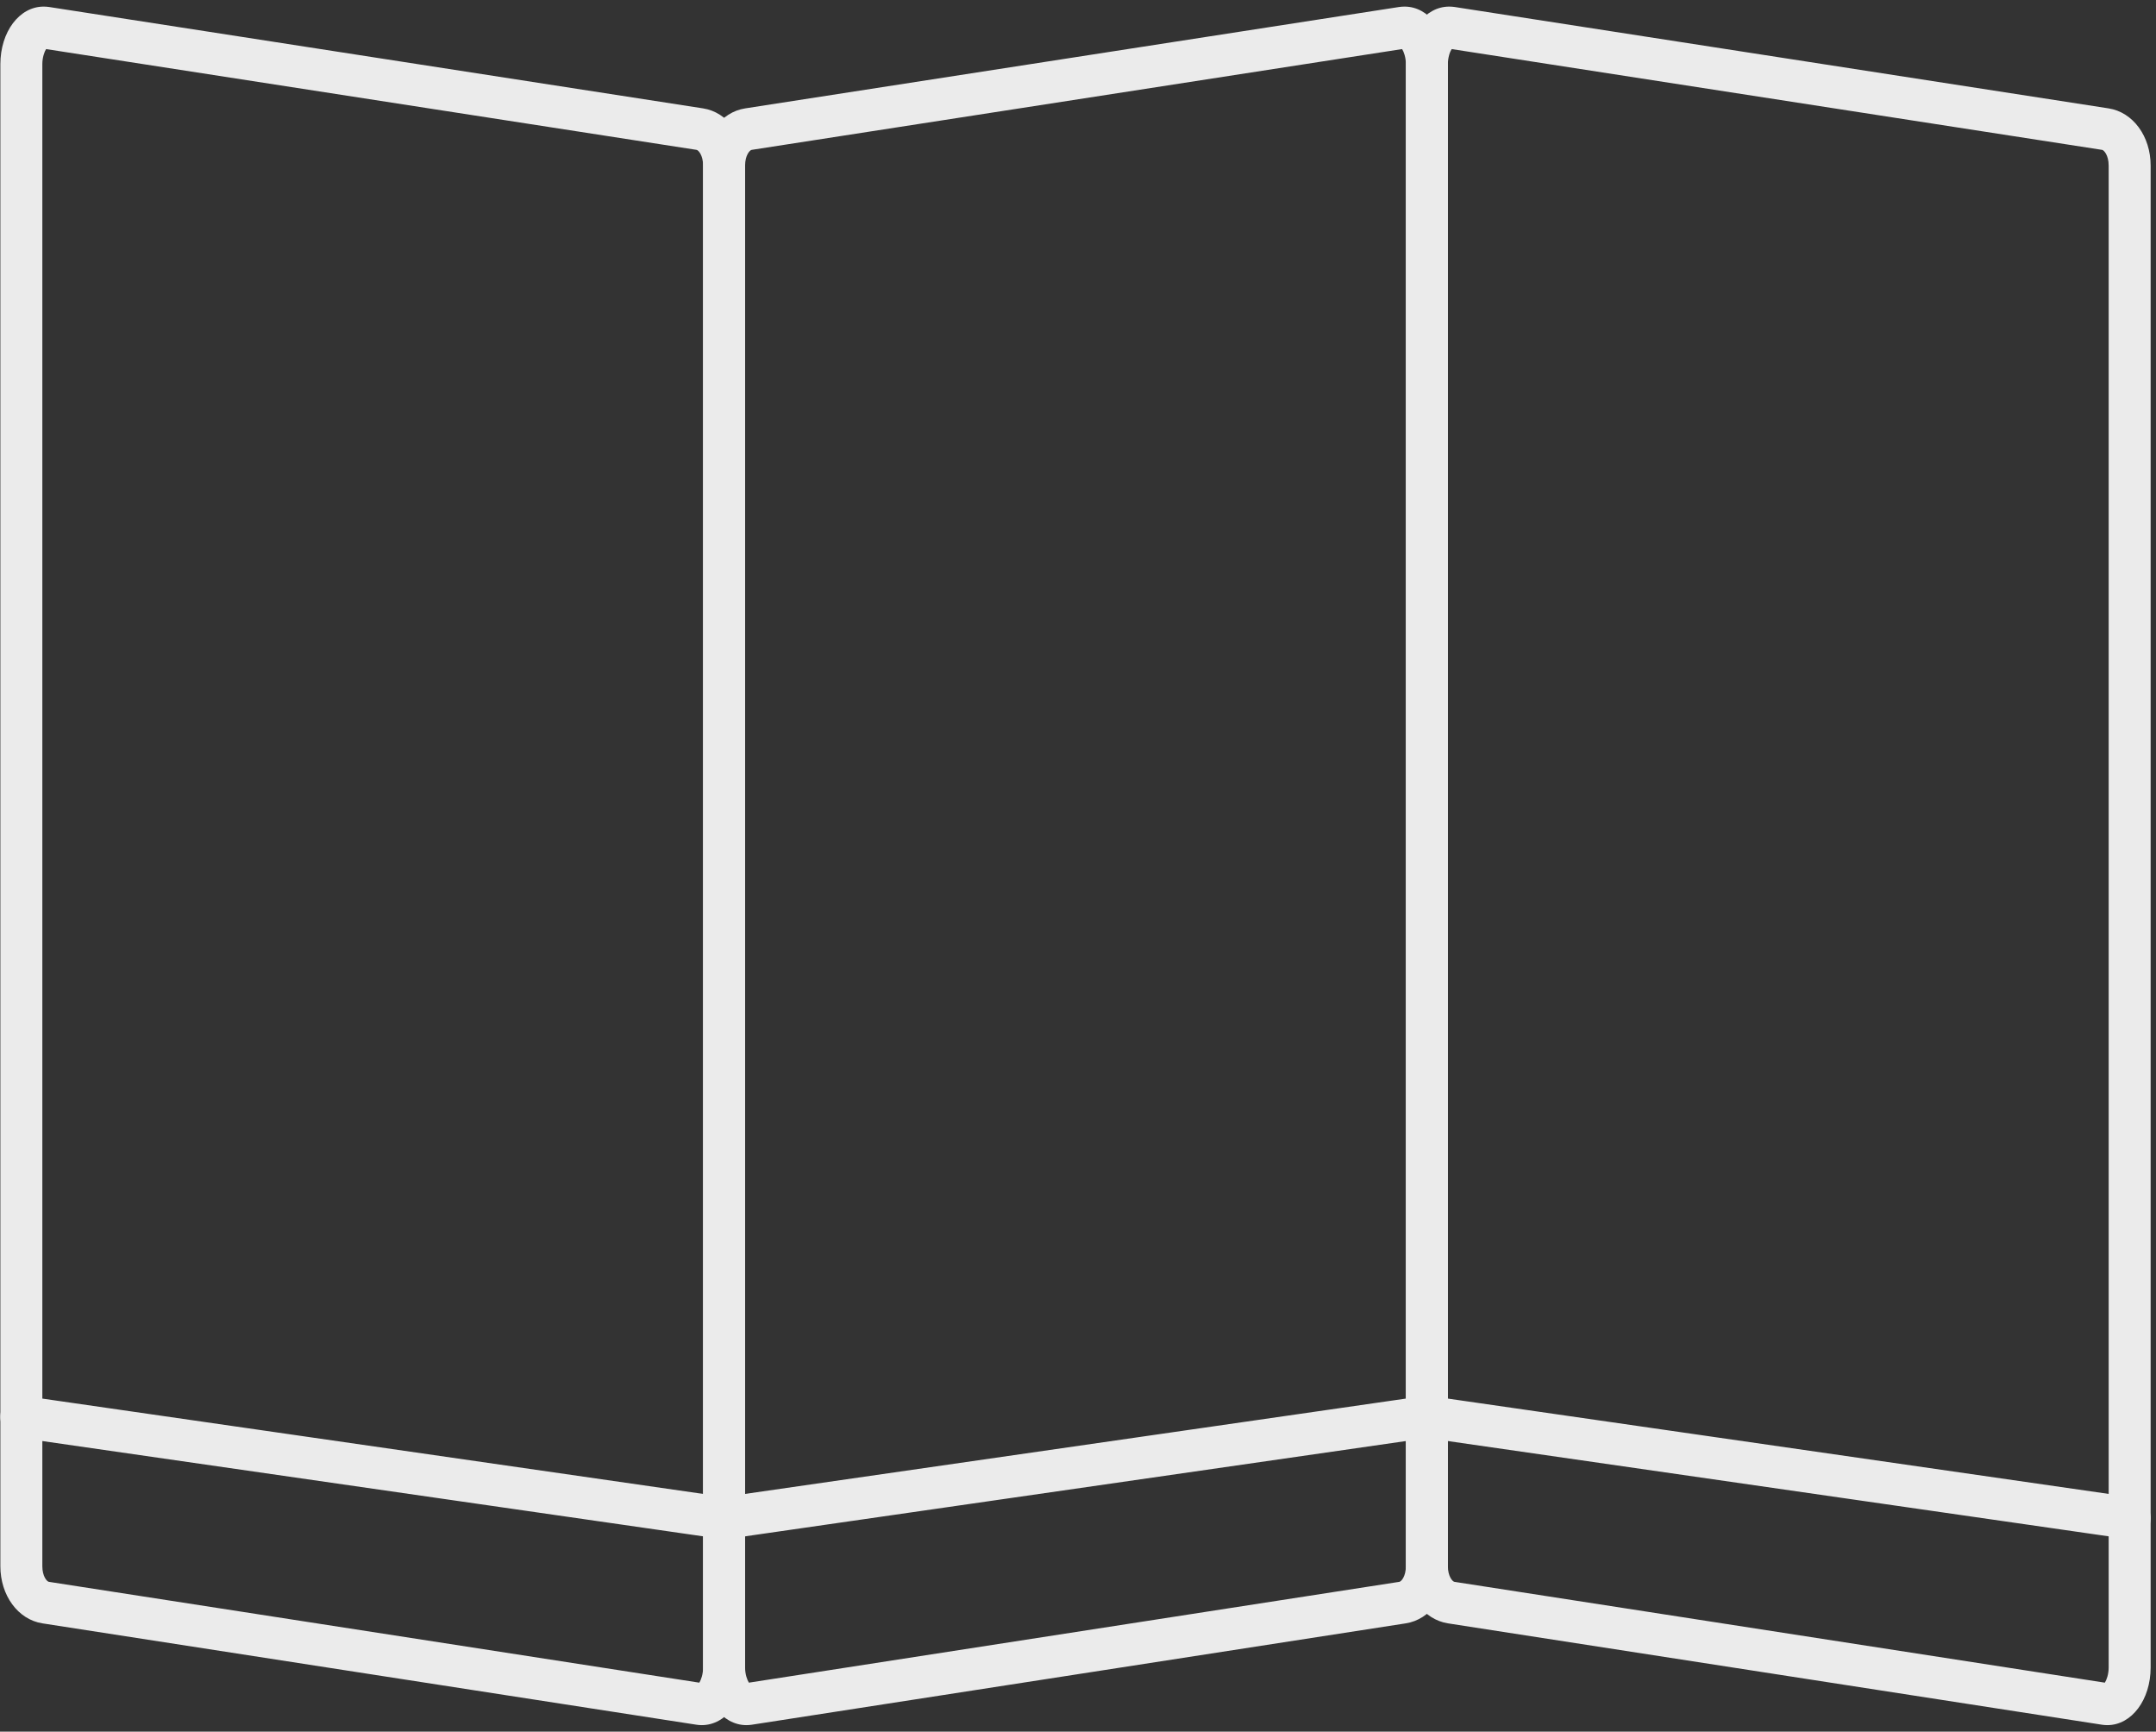
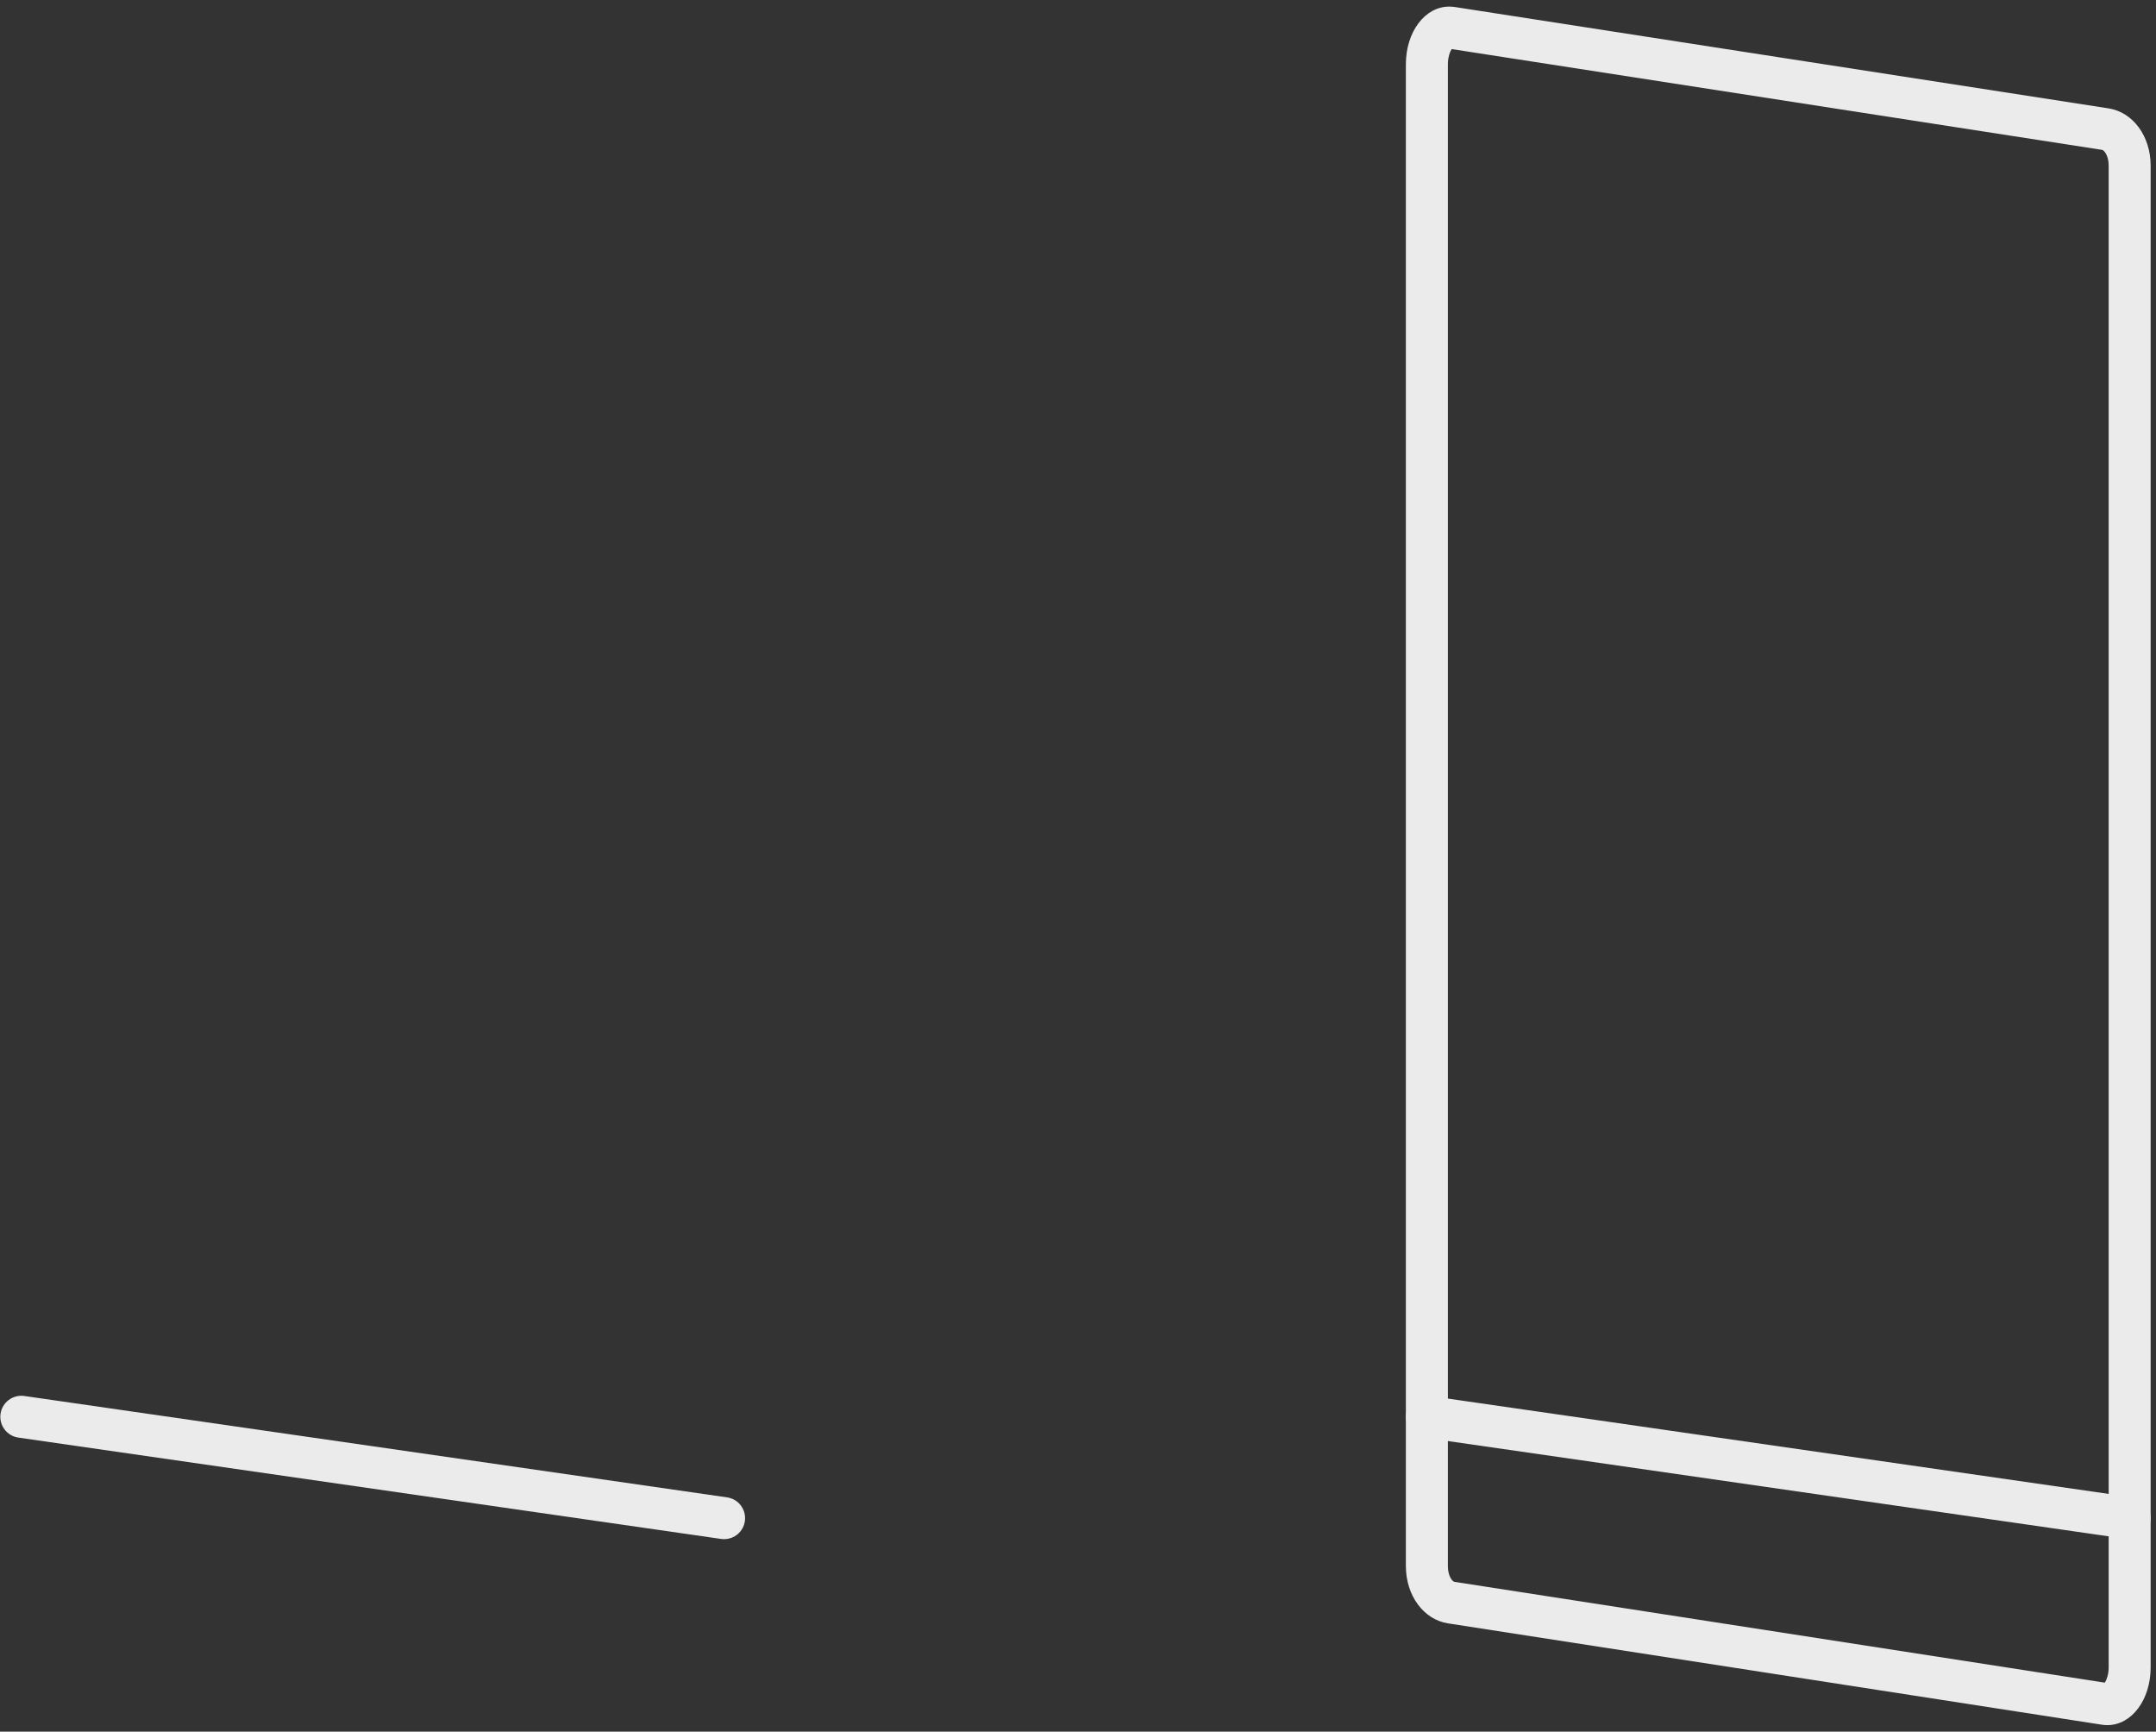
<svg xmlns="http://www.w3.org/2000/svg" width="66" height="53" viewBox="0 0 66 53" fill="none">
  <rect x="0" y="0" width="66" height="53" fill="#333333" stroke="none" />
  <g opacity="0.9" clip-path="url(#clip0_43_37)">
-     <path fill-rule="evenodd" clip-rule="evenodd" d="M21.483 52.801C21.431 52.801 21.377 52.797 21.324 52.789L1.299 49.686C0.552 49.57 0.011 48.833 0.011 47.934V1.966C0.011 0.976 0.592 0.202 1.335 0.202C1.389 0.202 1.442 0.206 1.496 0.213L21.521 3.317C22.268 3.432 22.809 4.169 22.809 5.068V51.036C22.809 52.025 22.227 52.801 21.483 52.801ZM1.411 1.502C1.36 1.584 1.296 1.753 1.296 1.966V47.934C1.296 48.251 1.438 48.406 1.496 48.415L21.408 51.501C21.459 51.418 21.523 51.248 21.523 51.036V5.068C21.523 4.752 21.381 4.596 21.324 4.587L1.411 1.502Z" fill="white" />
    <path fill-rule="evenodd" clip-rule="evenodd" d="M22.167 47.108C22.136 47.108 22.105 47.107 22.075 47.102L0.561 44C0.21 43.949 -0.035 43.623 0.017 43.272C0.067 42.92 0.393 42.677 0.745 42.727L22.257 45.83C22.61 45.88 22.853 46.207 22.802 46.558C22.756 46.878 22.481 47.108 22.167 47.108Z" fill="white" />
-     <path fill-rule="evenodd" clip-rule="evenodd" d="M22.849 52.801C22.106 52.801 21.523 52.025 21.523 51.036V5.068C21.523 4.169 22.066 3.432 22.813 3.317L42.837 0.213C42.891 0.206 42.945 0.202 42.998 0.202C43.741 0.202 44.324 0.976 44.324 1.966V47.934C44.324 48.833 43.781 49.57 43.033 49.686L23.01 52.789C22.956 52.797 22.902 52.801 22.849 52.801ZM42.922 1.502L23.01 4.587C22.952 4.596 22.809 4.752 22.809 5.068V51.036C22.809 51.25 22.874 51.418 22.925 51.501L42.837 48.415C42.895 48.406 43.037 48.251 43.037 47.934V1.966C43.037 1.753 42.973 1.584 42.922 1.502Z" fill="white" />
-     <path fill-rule="evenodd" clip-rule="evenodd" d="M22.167 47.108C21.852 47.108 21.576 46.878 21.53 46.558C21.48 46.207 21.723 45.88 22.075 45.83L43.588 42.727C43.94 42.677 44.266 42.92 44.317 43.272C44.367 43.623 44.123 43.949 43.772 44L22.258 47.102C22.227 47.107 22.196 47.108 22.167 47.108Z" fill="white" />
    <path fill-rule="evenodd" clip-rule="evenodd" d="M64.511 52.801C64.457 52.801 64.403 52.797 64.35 52.789L44.326 49.686C43.579 49.57 43.037 48.833 43.037 47.934V1.966C43.037 0.976 43.62 0.202 44.362 0.202C44.416 0.202 44.47 0.206 44.523 0.213L64.547 3.317C65.294 3.432 65.836 4.169 65.836 5.068V51.036C65.836 52.025 65.254 52.801 64.511 52.801ZM44.439 1.502C44.386 1.584 44.323 1.754 44.323 1.966V47.934C44.323 48.251 44.466 48.406 44.523 48.415L64.434 51.501C64.487 51.418 64.551 51.248 64.551 51.036V5.068C64.551 4.752 64.407 4.596 64.35 4.587L44.439 1.502Z" fill="white" />
    <path fill-rule="evenodd" clip-rule="evenodd" d="M65.194 47.108C65.165 47.108 65.132 47.107 65.102 47.102L43.588 44C43.237 43.949 42.993 43.623 43.044 43.272C43.095 42.92 43.419 42.677 43.772 42.727L65.285 45.83C65.637 45.88 65.881 46.207 65.83 46.558C65.783 46.878 65.509 47.108 65.194 47.108Z" fill="white" />
  </g>
  <defs>
    <clipPath id="clip0_43_37">
      <rect width="65.849" height="53" fill="white" />
    </clipPath>
  </defs>
</svg>